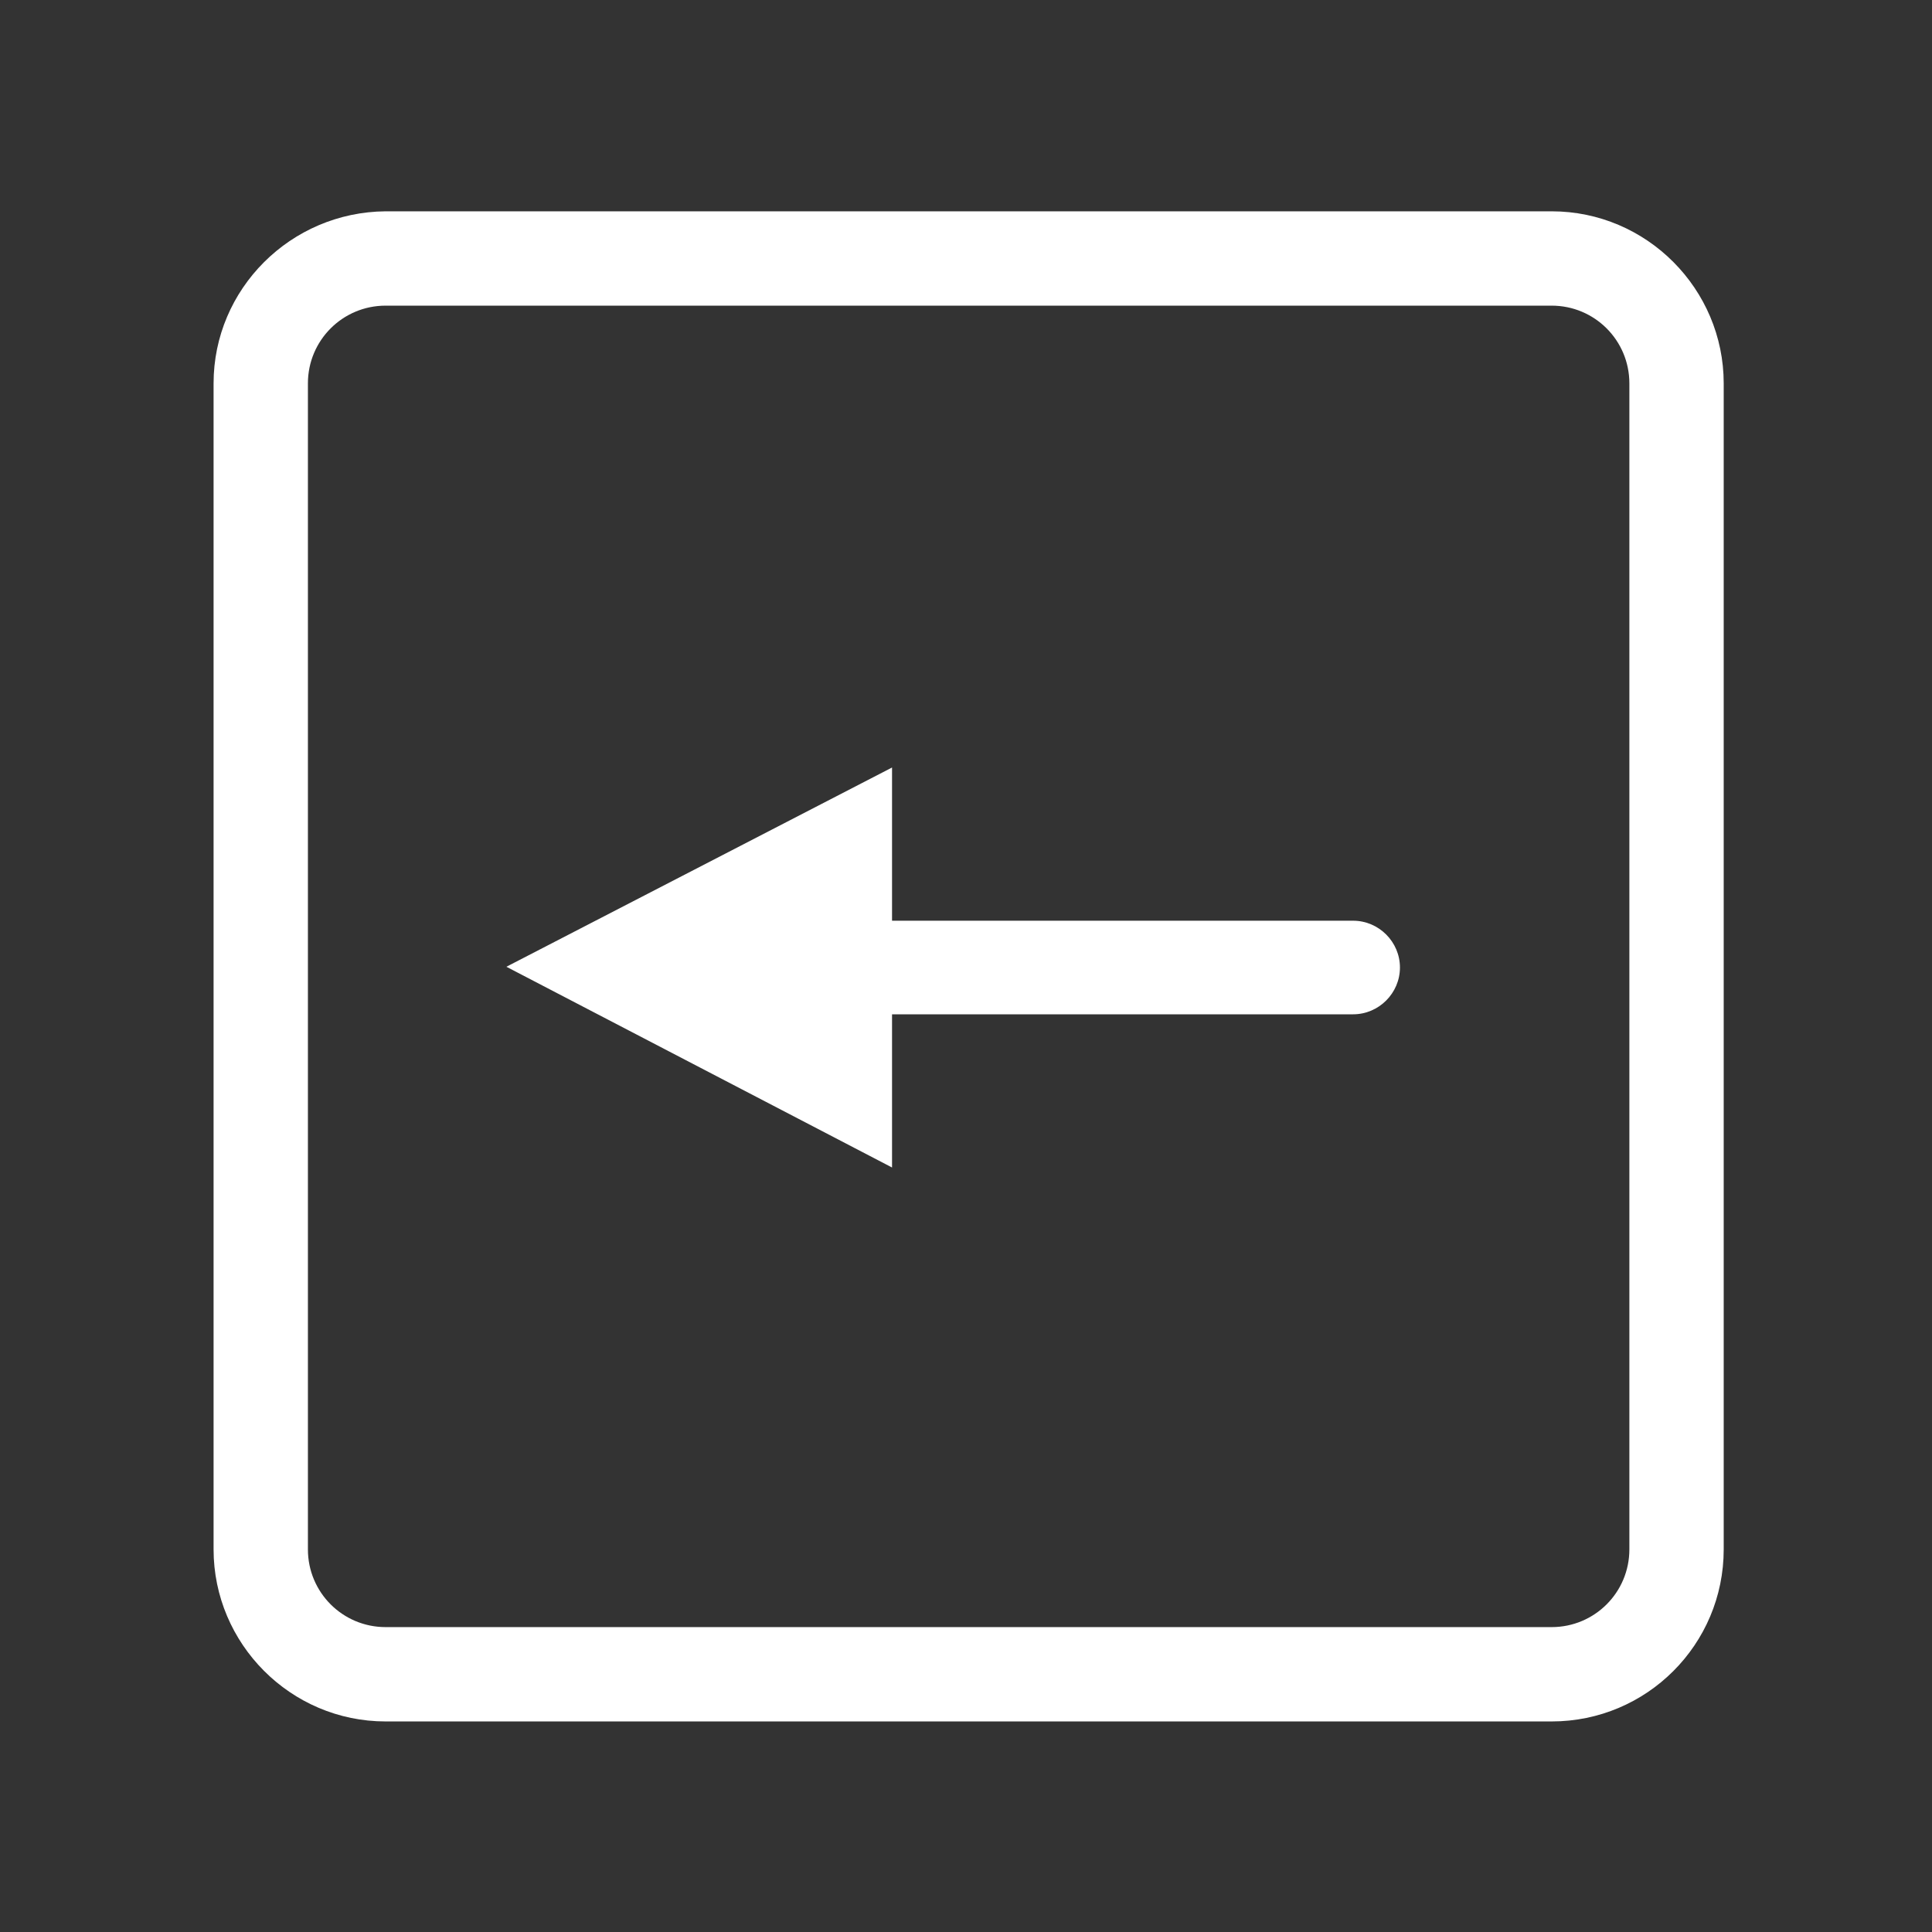
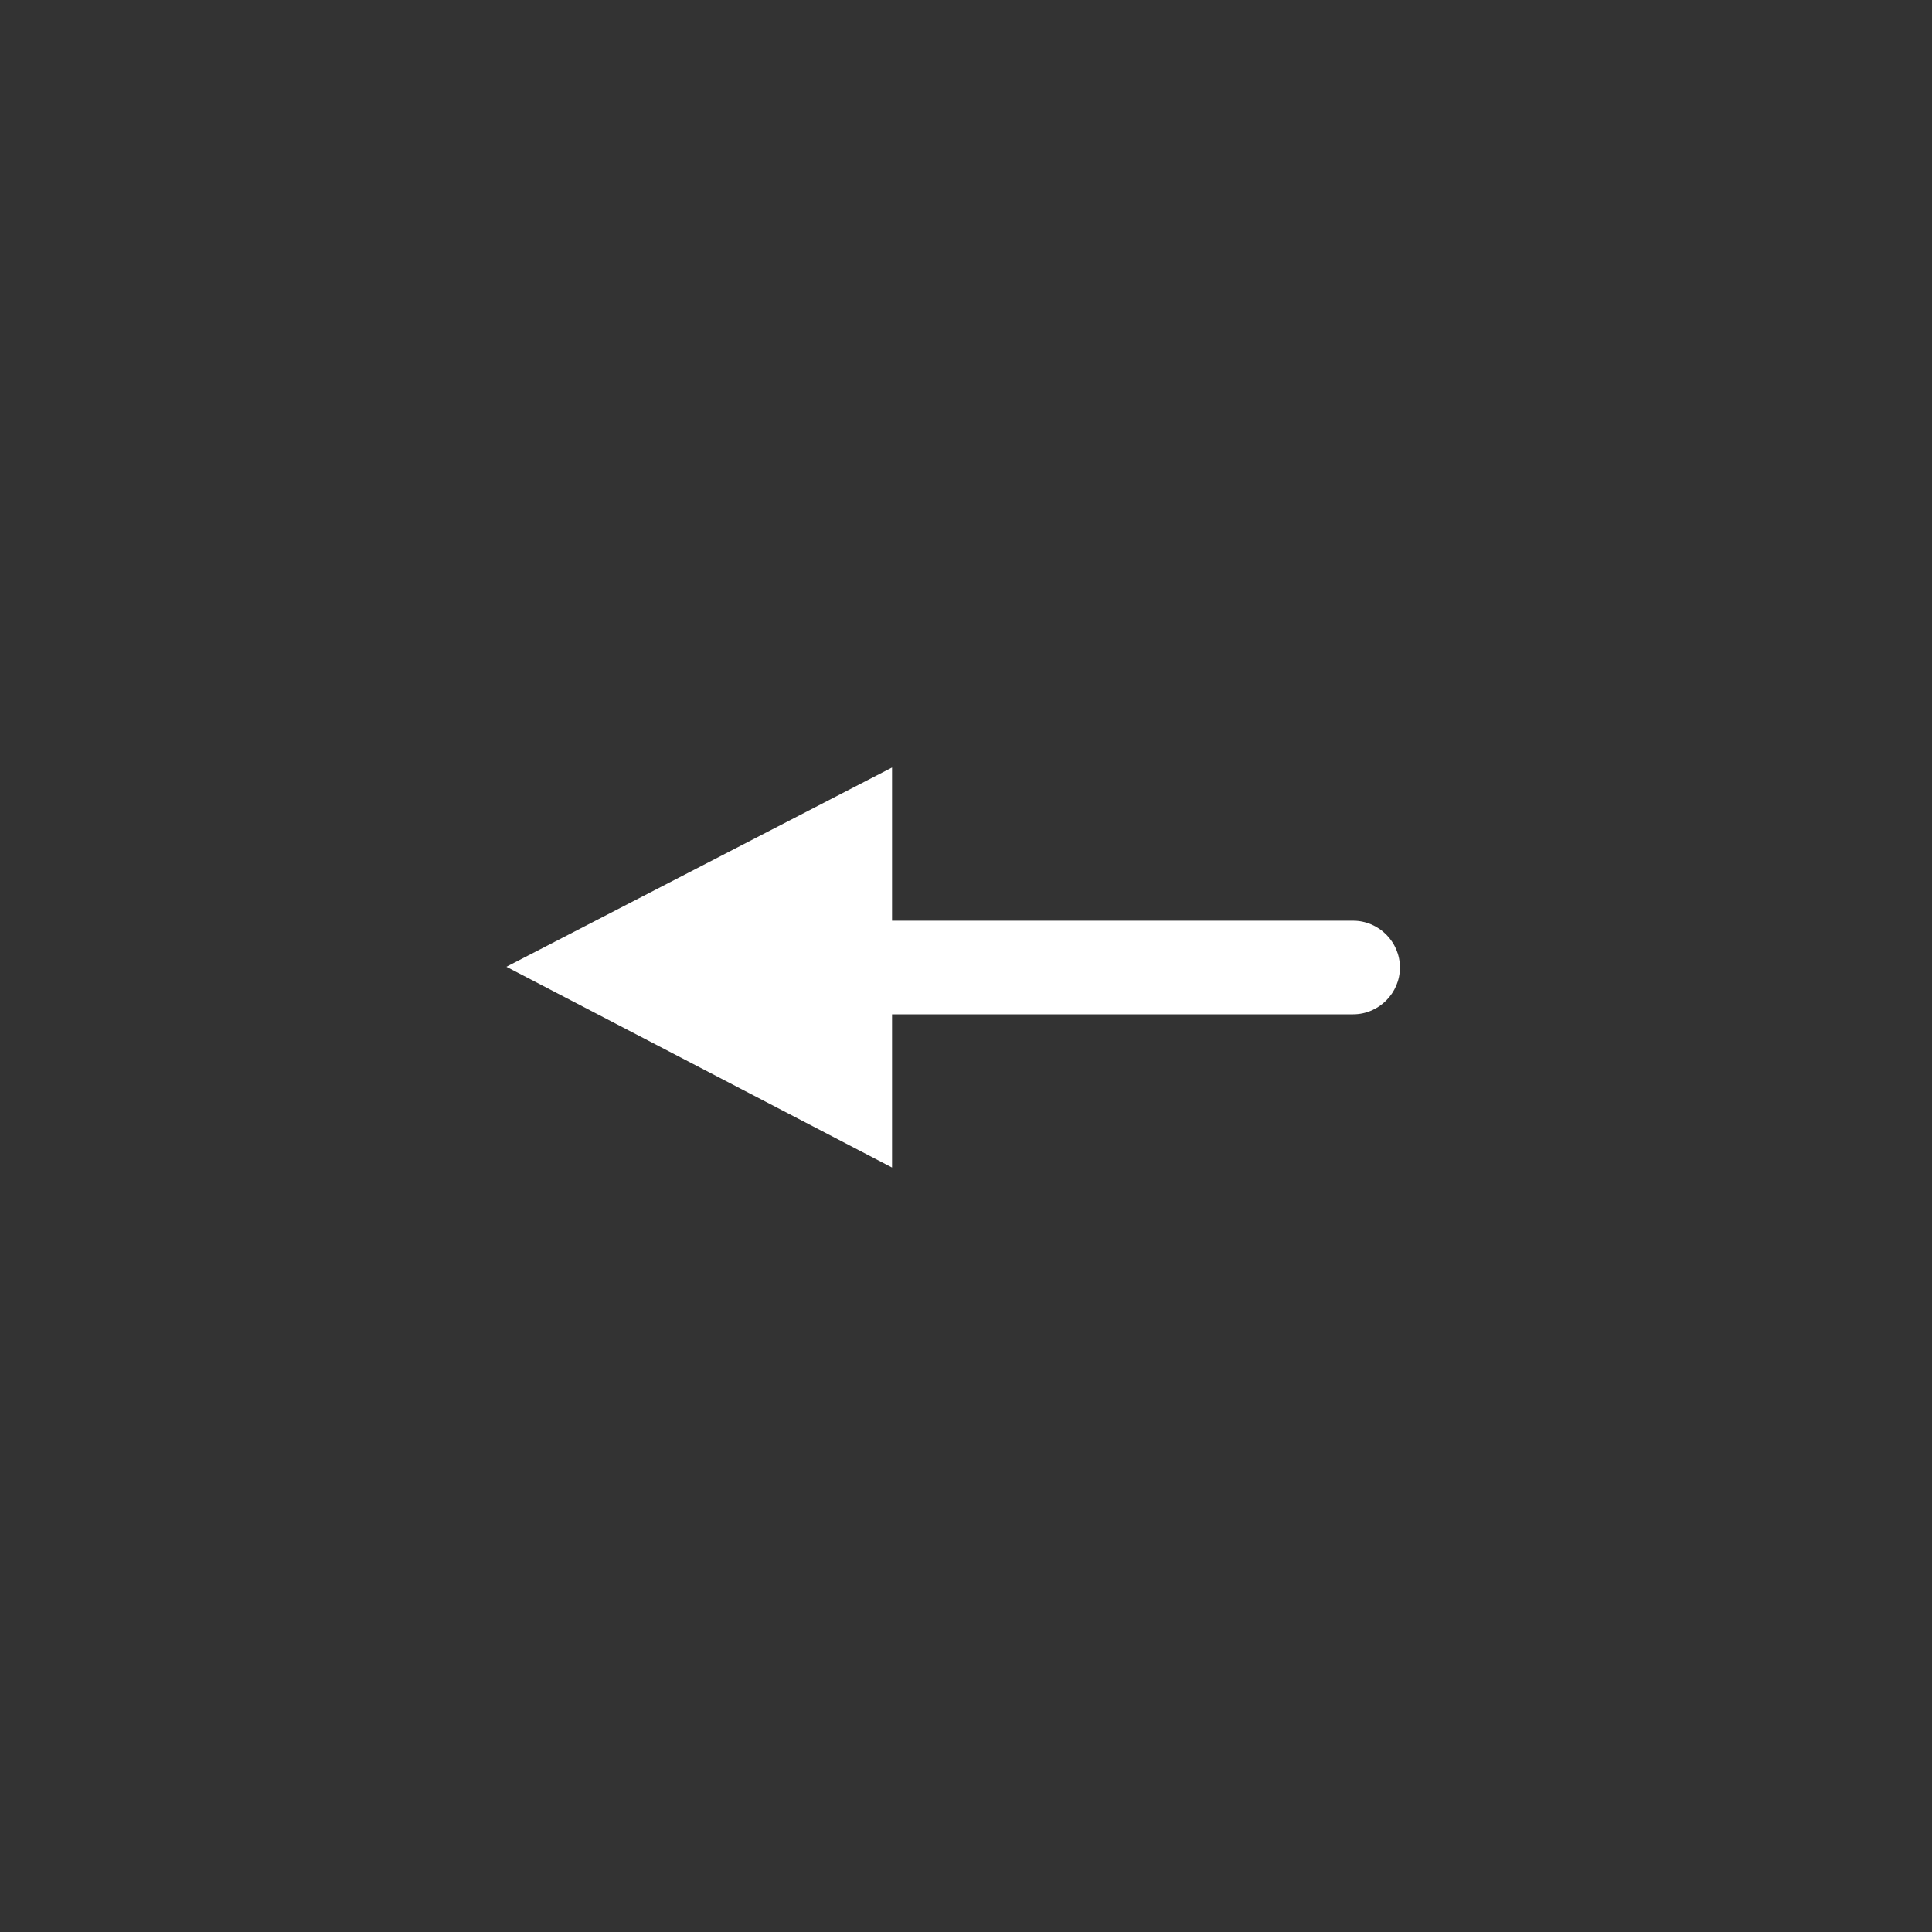
<svg xmlns="http://www.w3.org/2000/svg" version="1.1" id="Layer_1" x="0px" y="0px" viewBox="0 0 256 256" style="enable-background:new 0 0 256 256;" xml:space="preserve">
  <rect x="0" y="0" width="256" height="256" fill="#333333" stroke="none" />
-   <path style="fill:#FFFFFF;" d="M28.3,50.8v154.5c0,12.5,10.2,22.8,22.8,22.8h154.5c12.6,0,22.8-10.2,22.8-22.8V50.8  c0-12.5-10.2-22.8-22.8-22.8H51.1C38.5,28.1,28.3,38.3,28.3,50.8z M205.6,40.5c5.7,0,10.3,4.6,10.3,10.3v154.5  c0,5.7-4.6,10.3-10.3,10.3H51.1c-5.7,0-10.3-4.6-10.3-10.3V50.8c0-5.7,4.6-10.3,10.3-10.3H205.6z" />
  <path style="fill:#FFFFFF;" d="M67.1,128.1l51.1,26.6v-20.3h61.1c3.4,0,6.2-2.8,6.2-6.2c0-3.4-2.8-6.2-6.2-6.2h-61.1v-20.3  L67.1,128.1z" />
</svg>